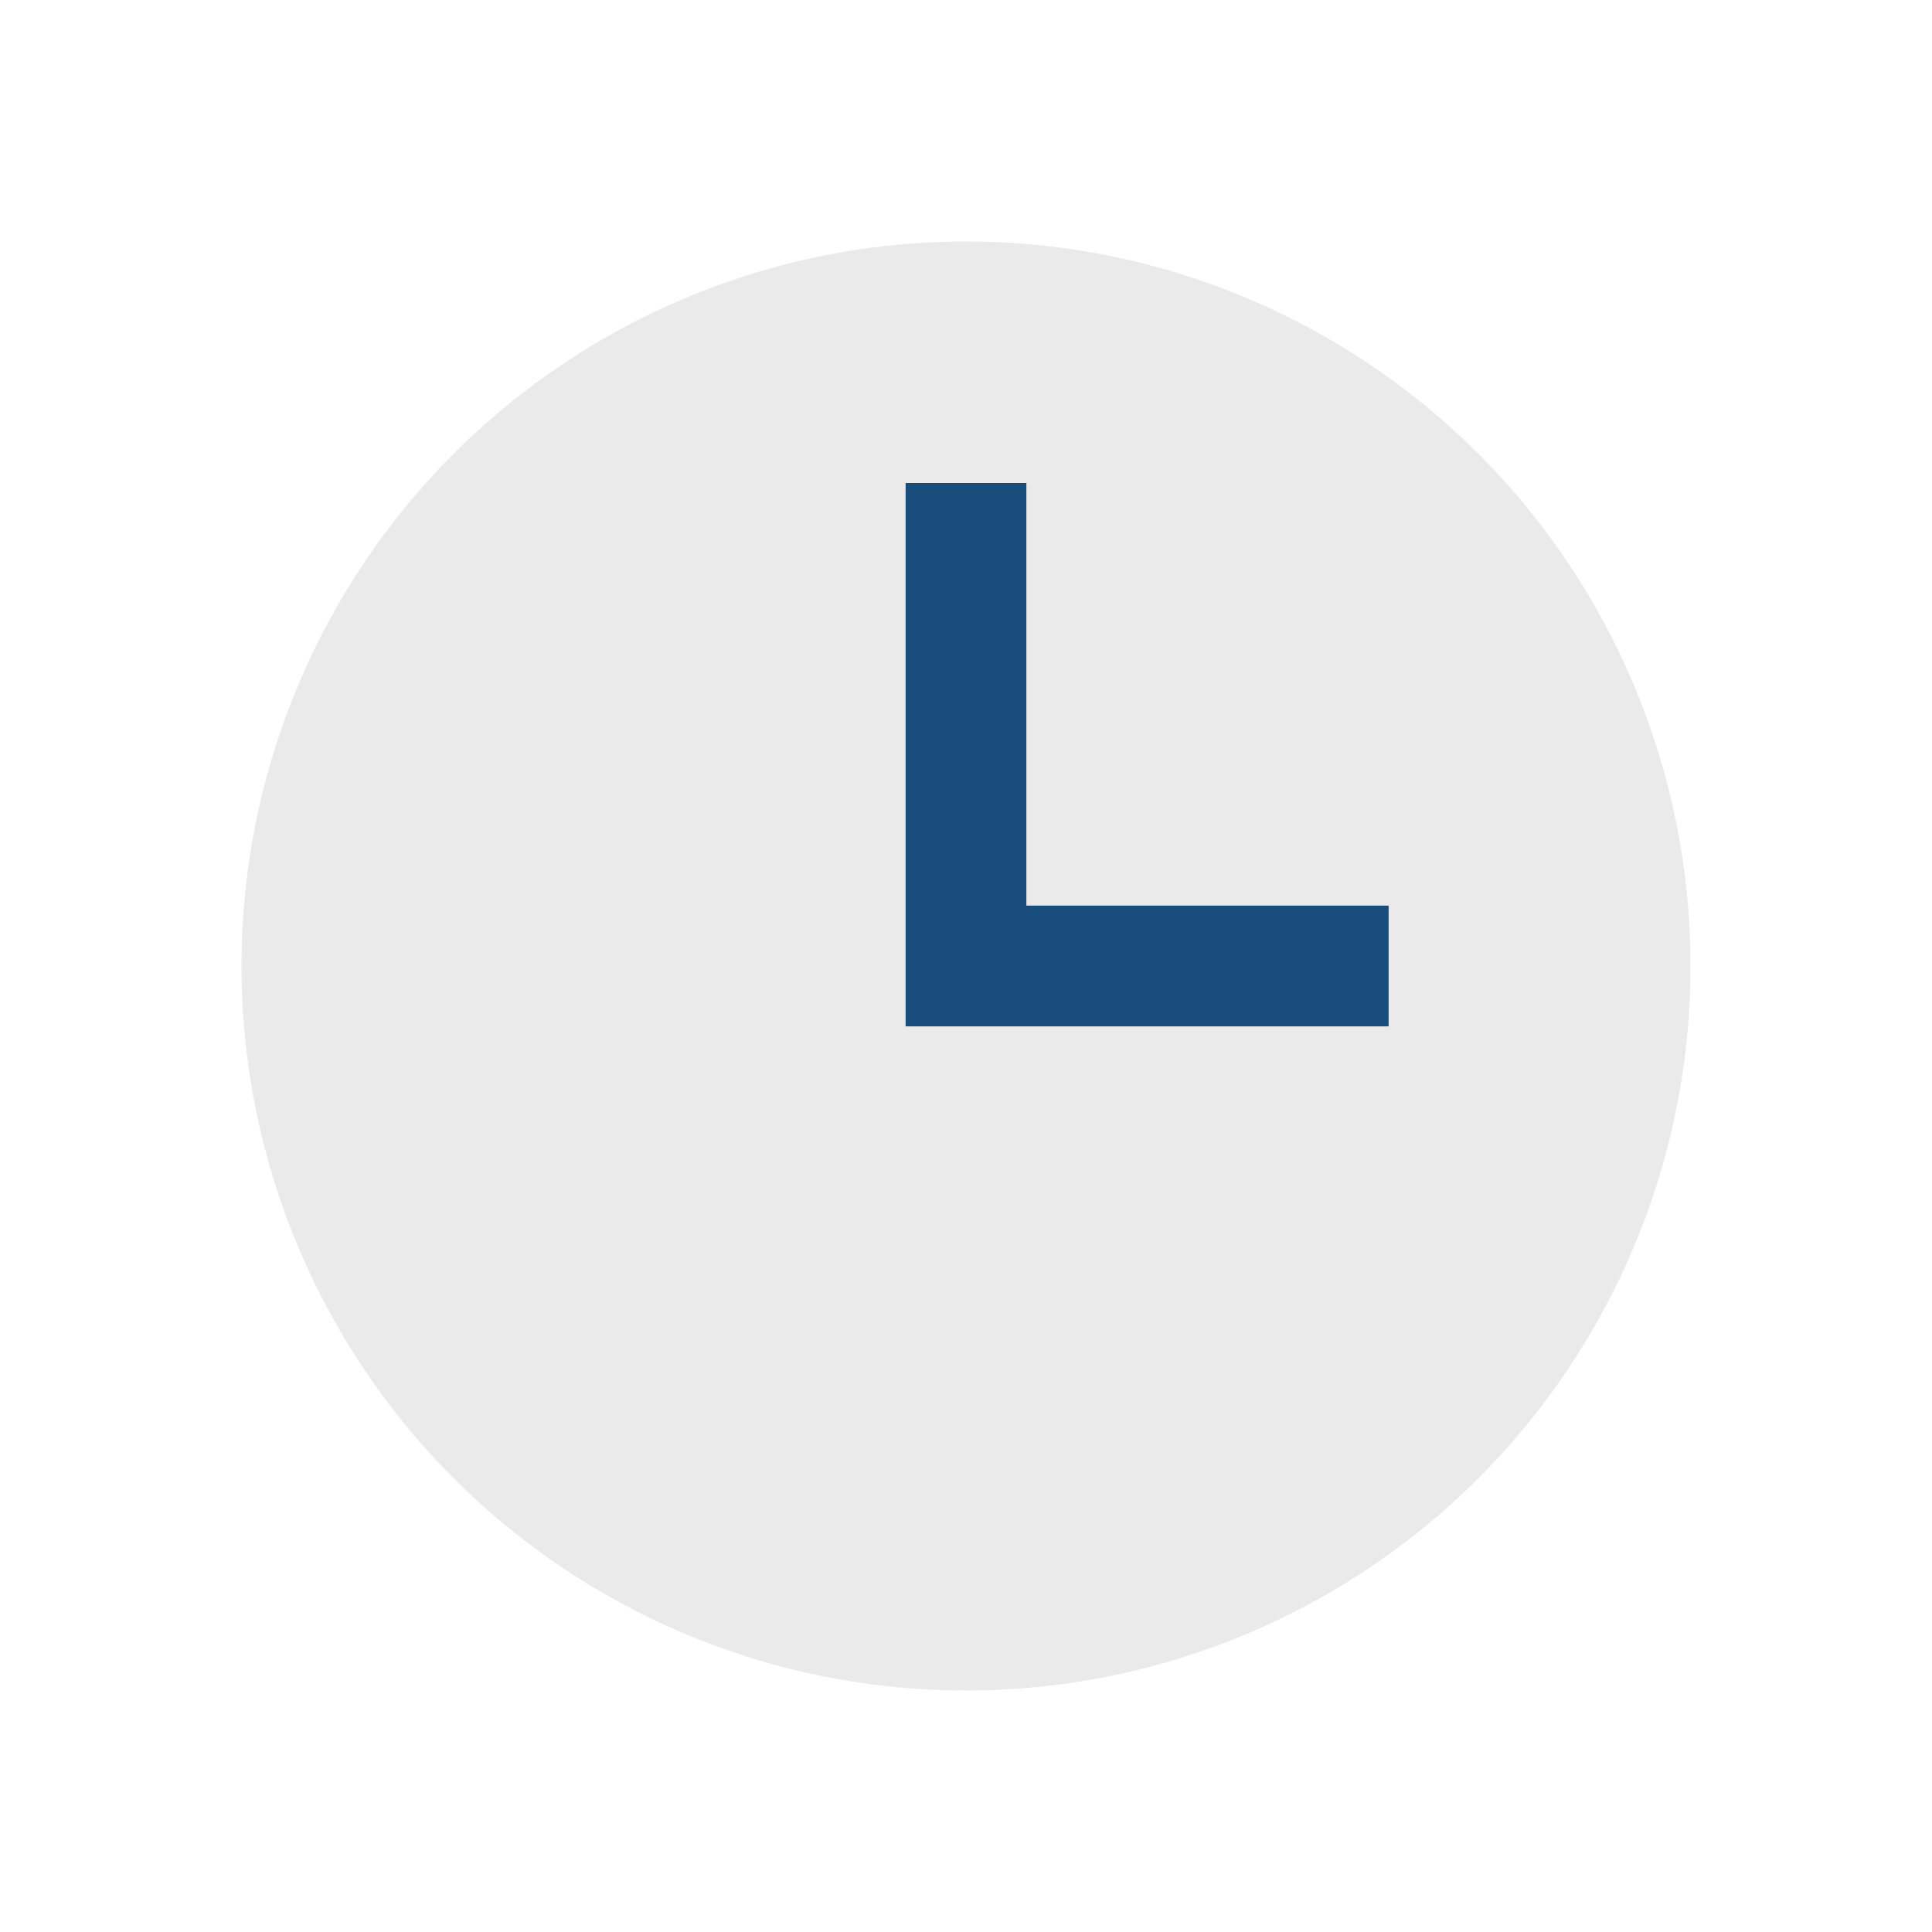
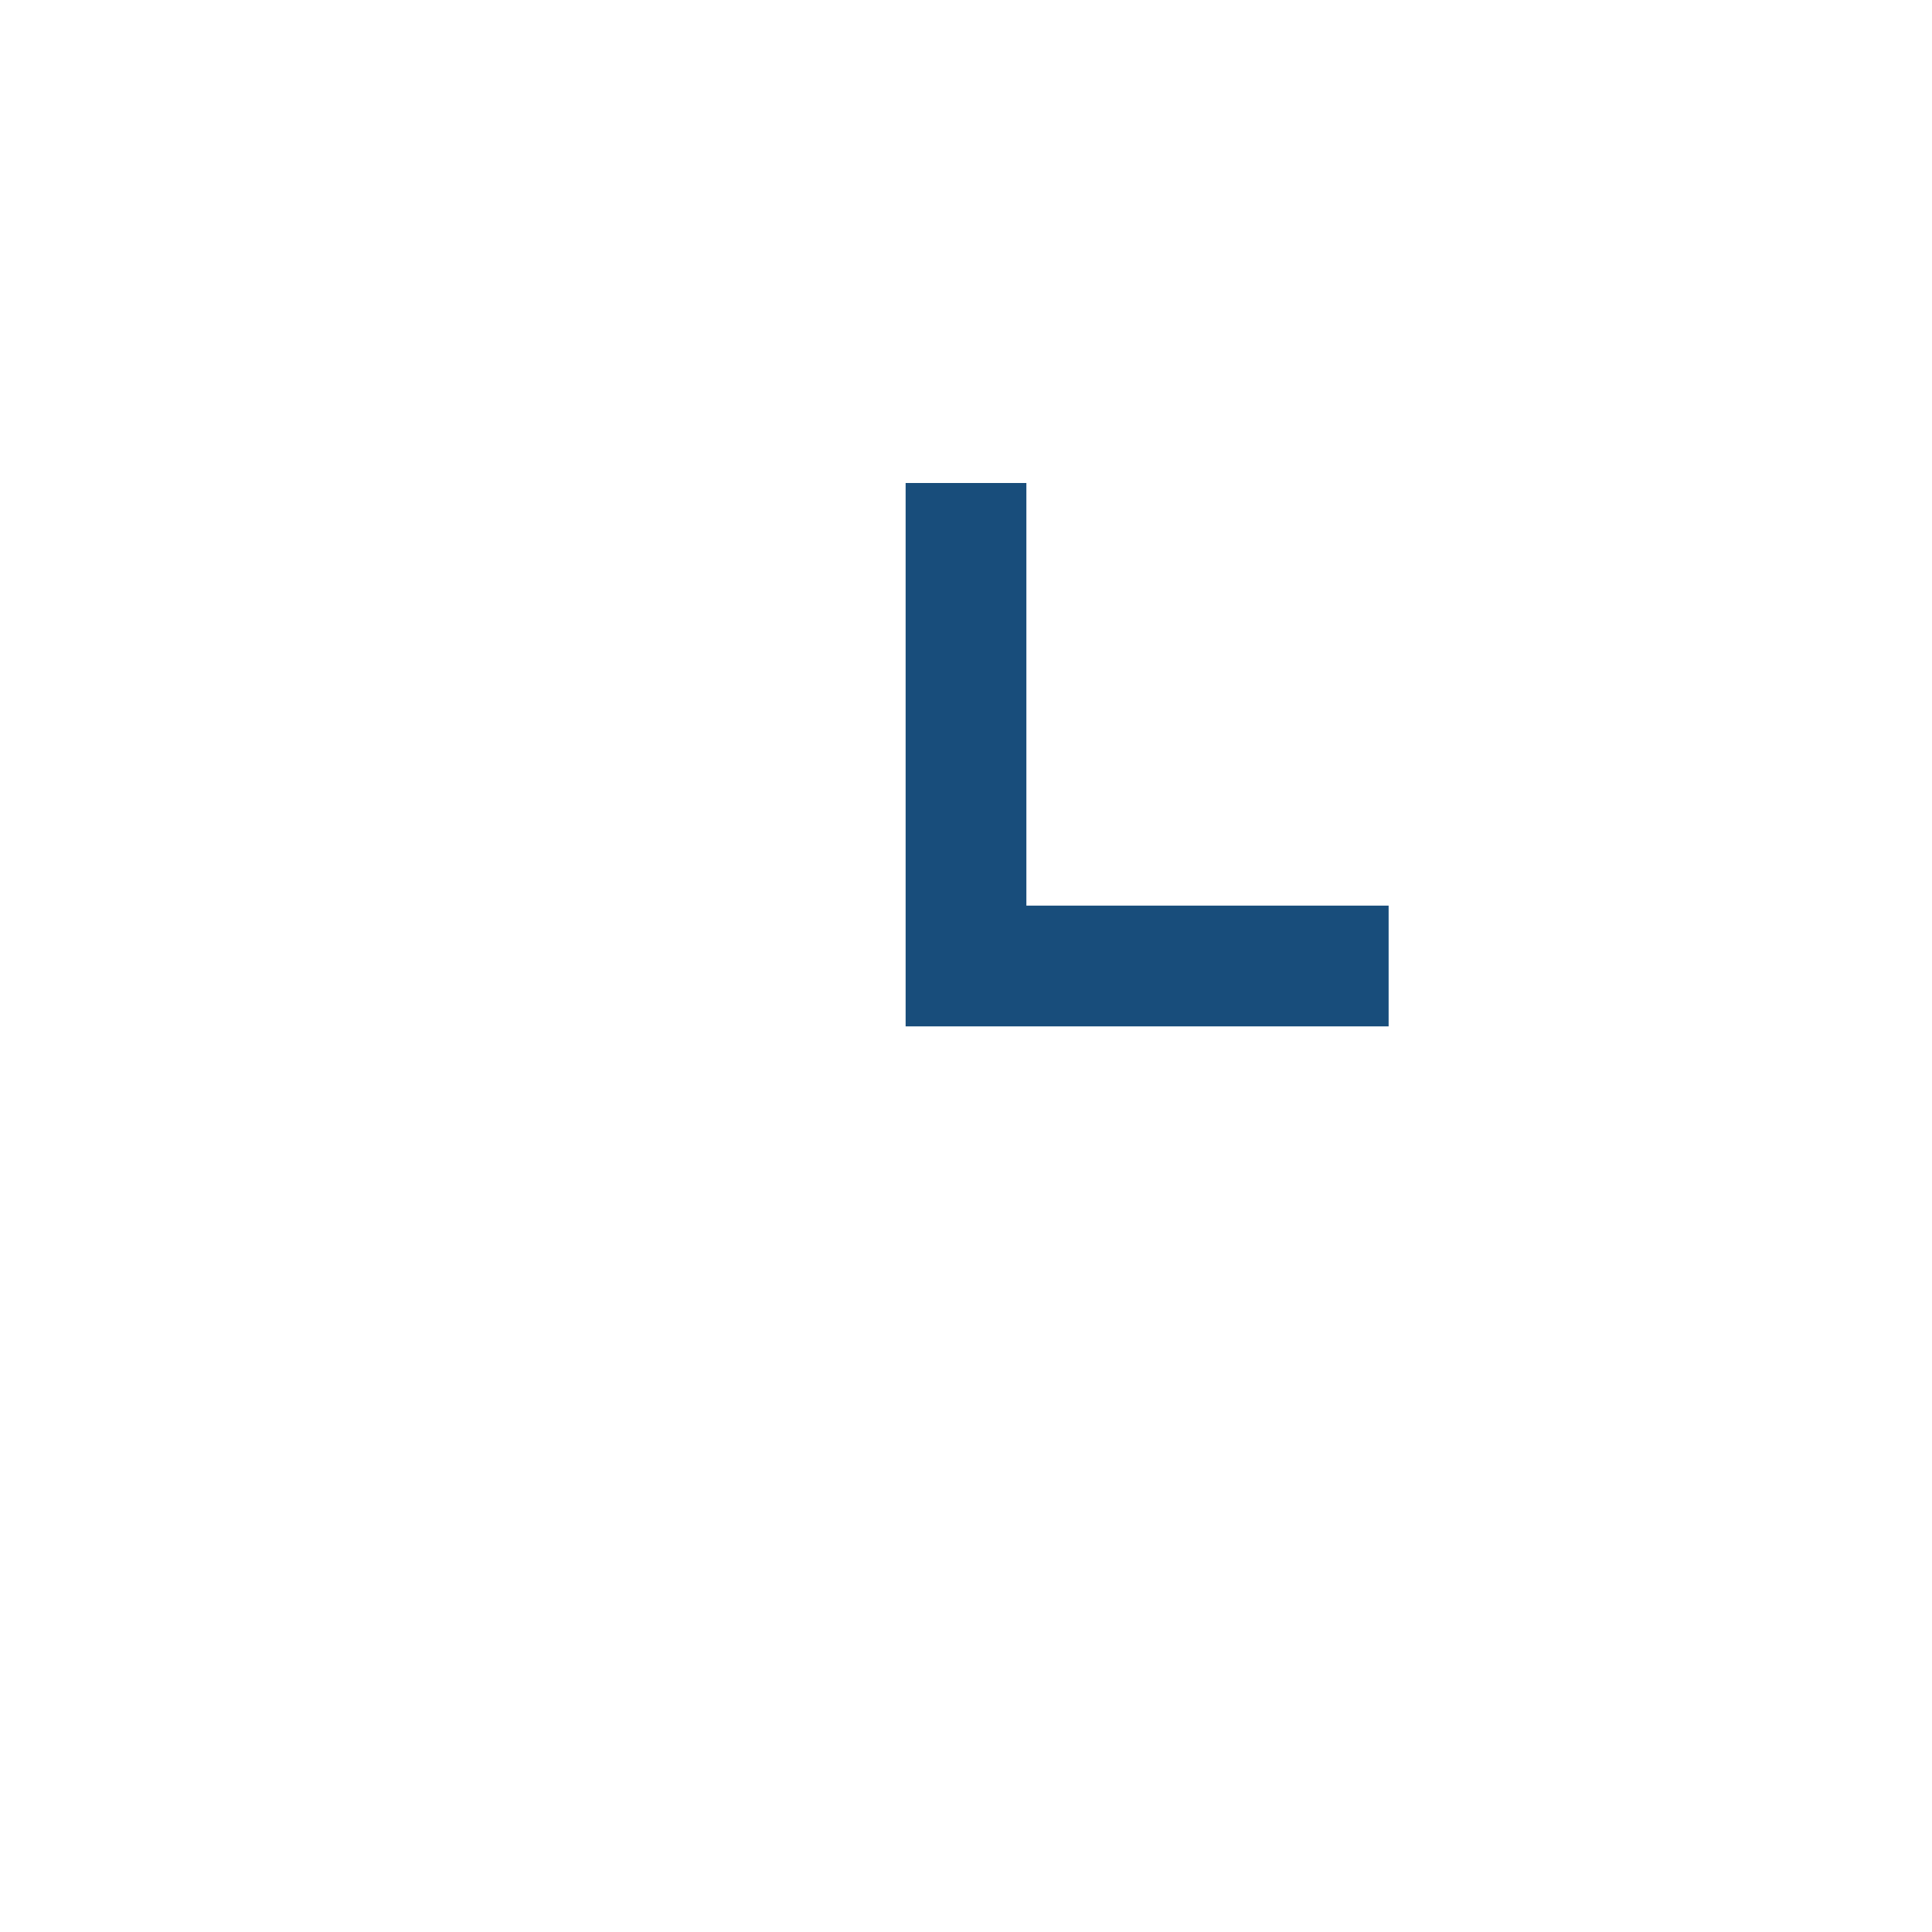
<svg xmlns="http://www.w3.org/2000/svg" width="32" height="32" viewBox="0 0 32 32">
-   <circle cx="16" cy="16" r="12" fill="#EAEAEA" />
  <path d="M16 8v8h7" stroke="#184D7B" stroke-width="2" fill="none" />
</svg>